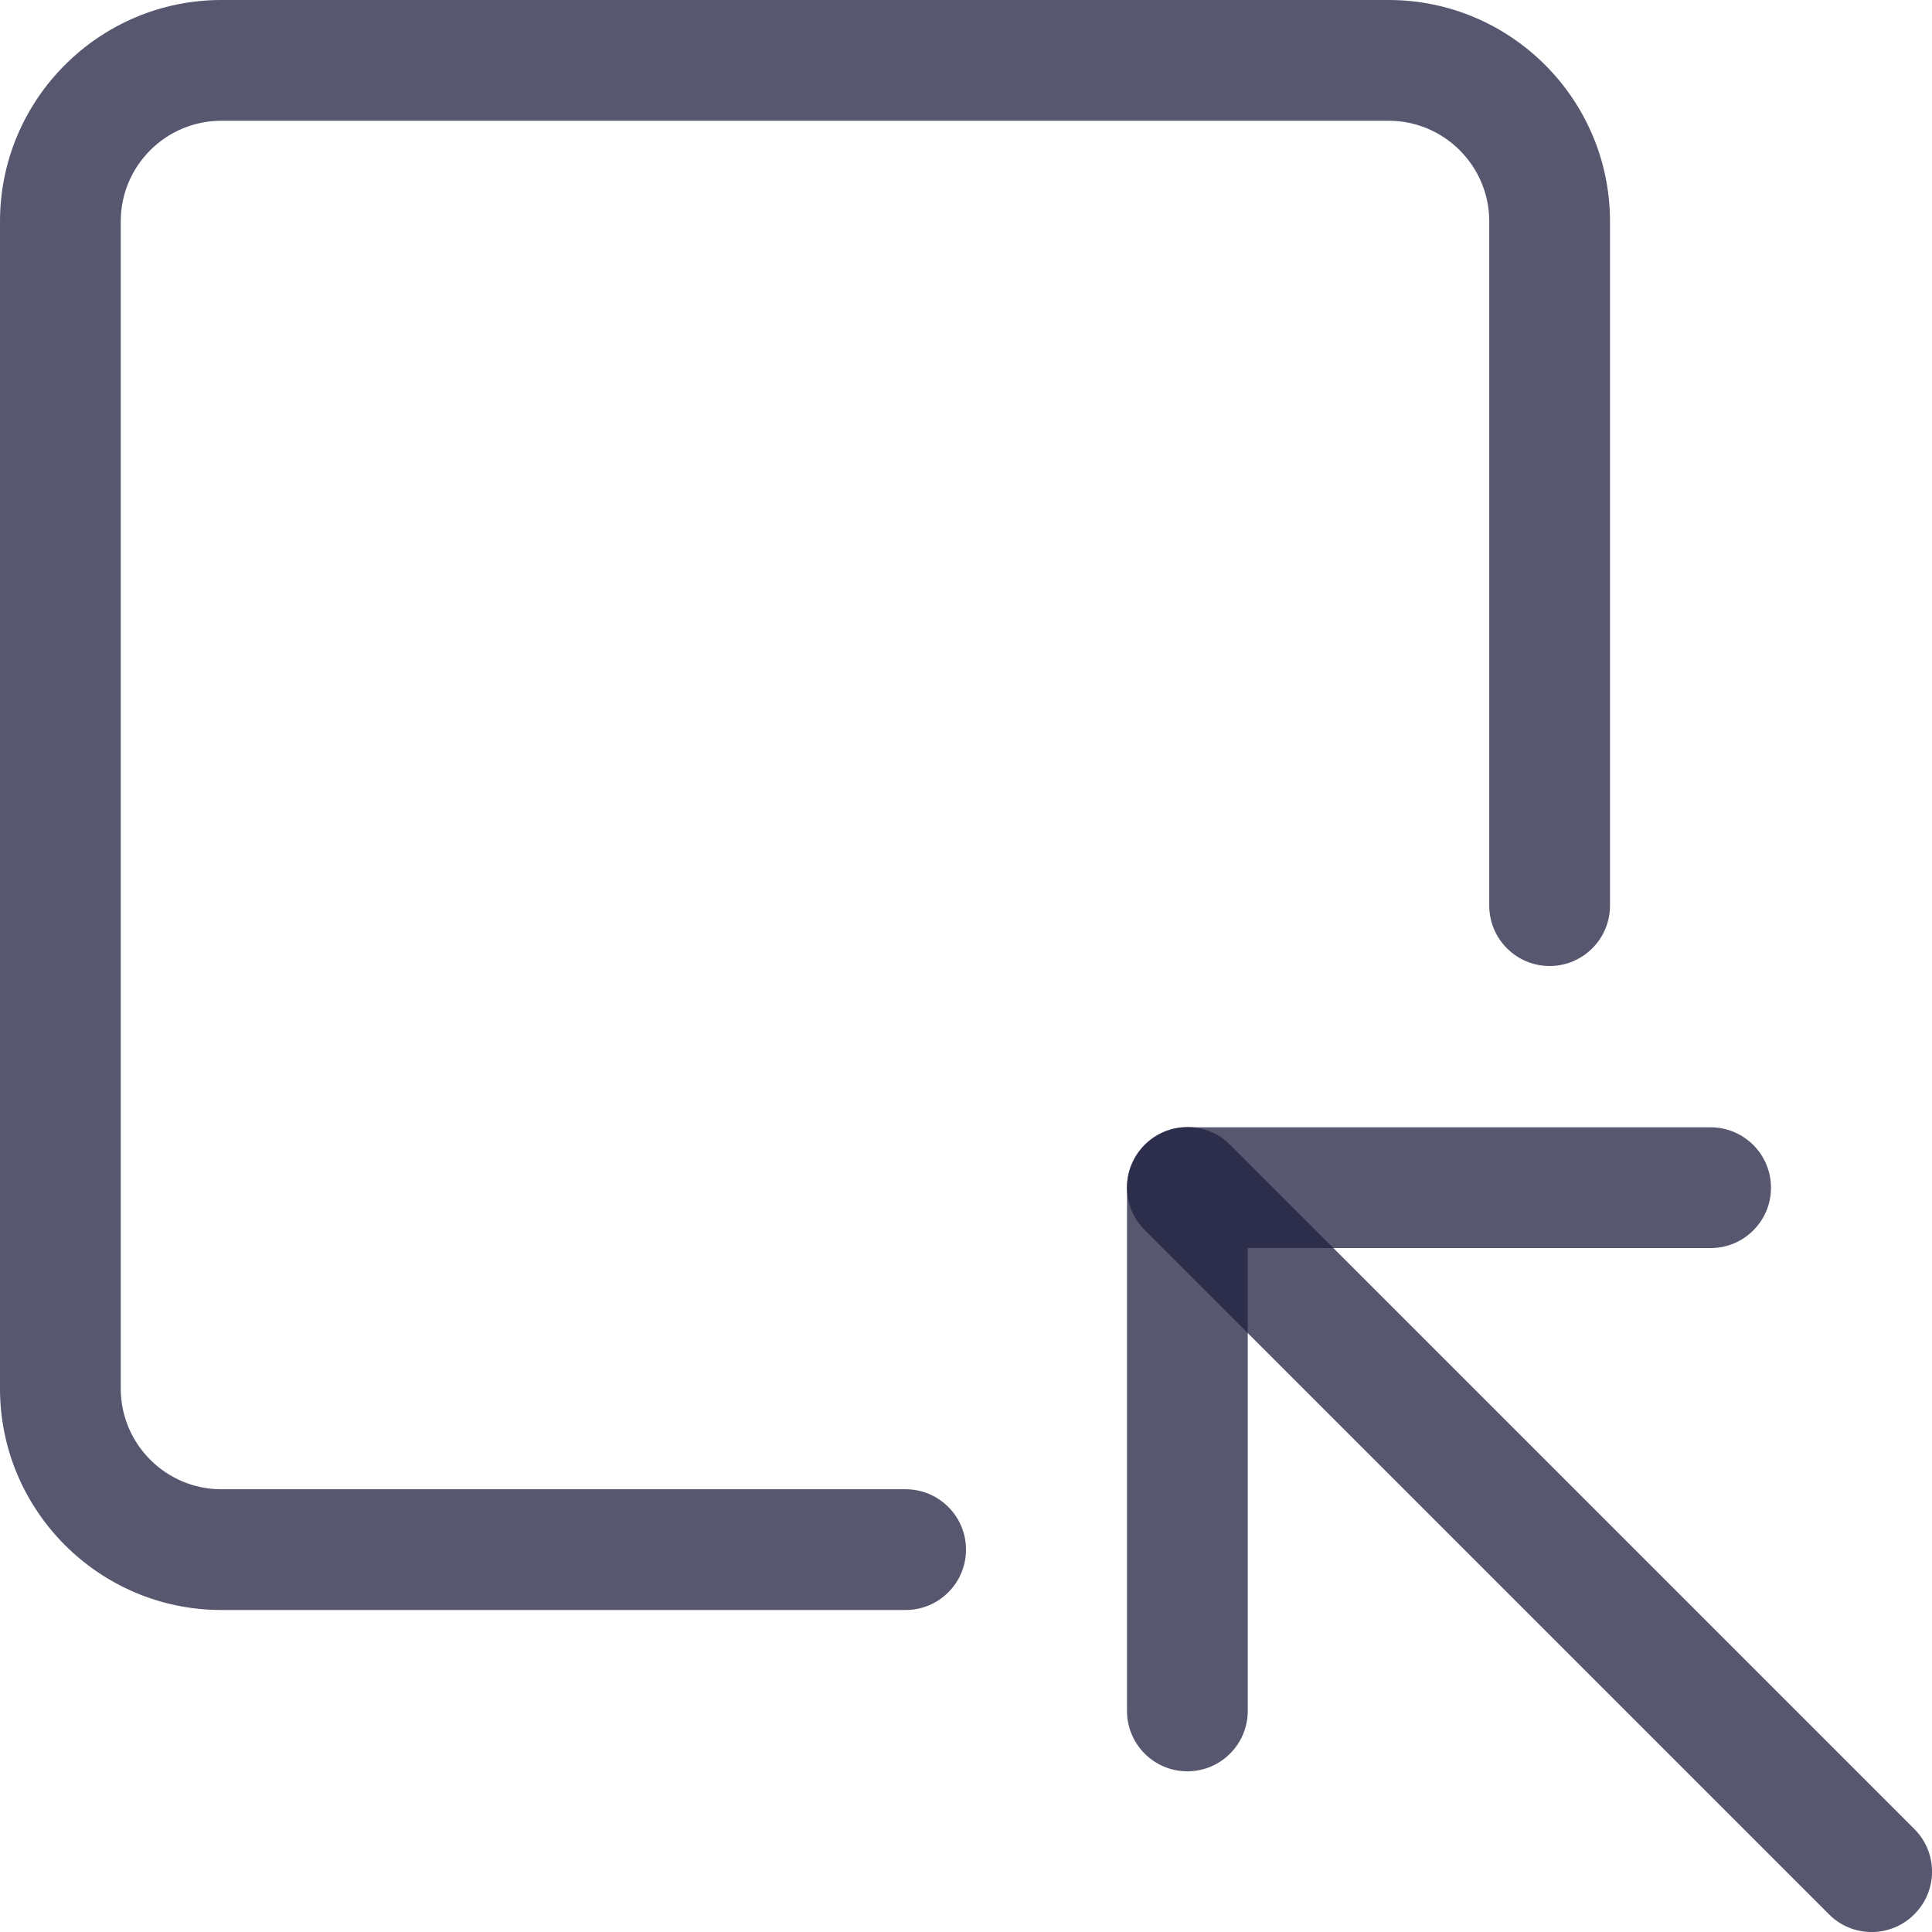
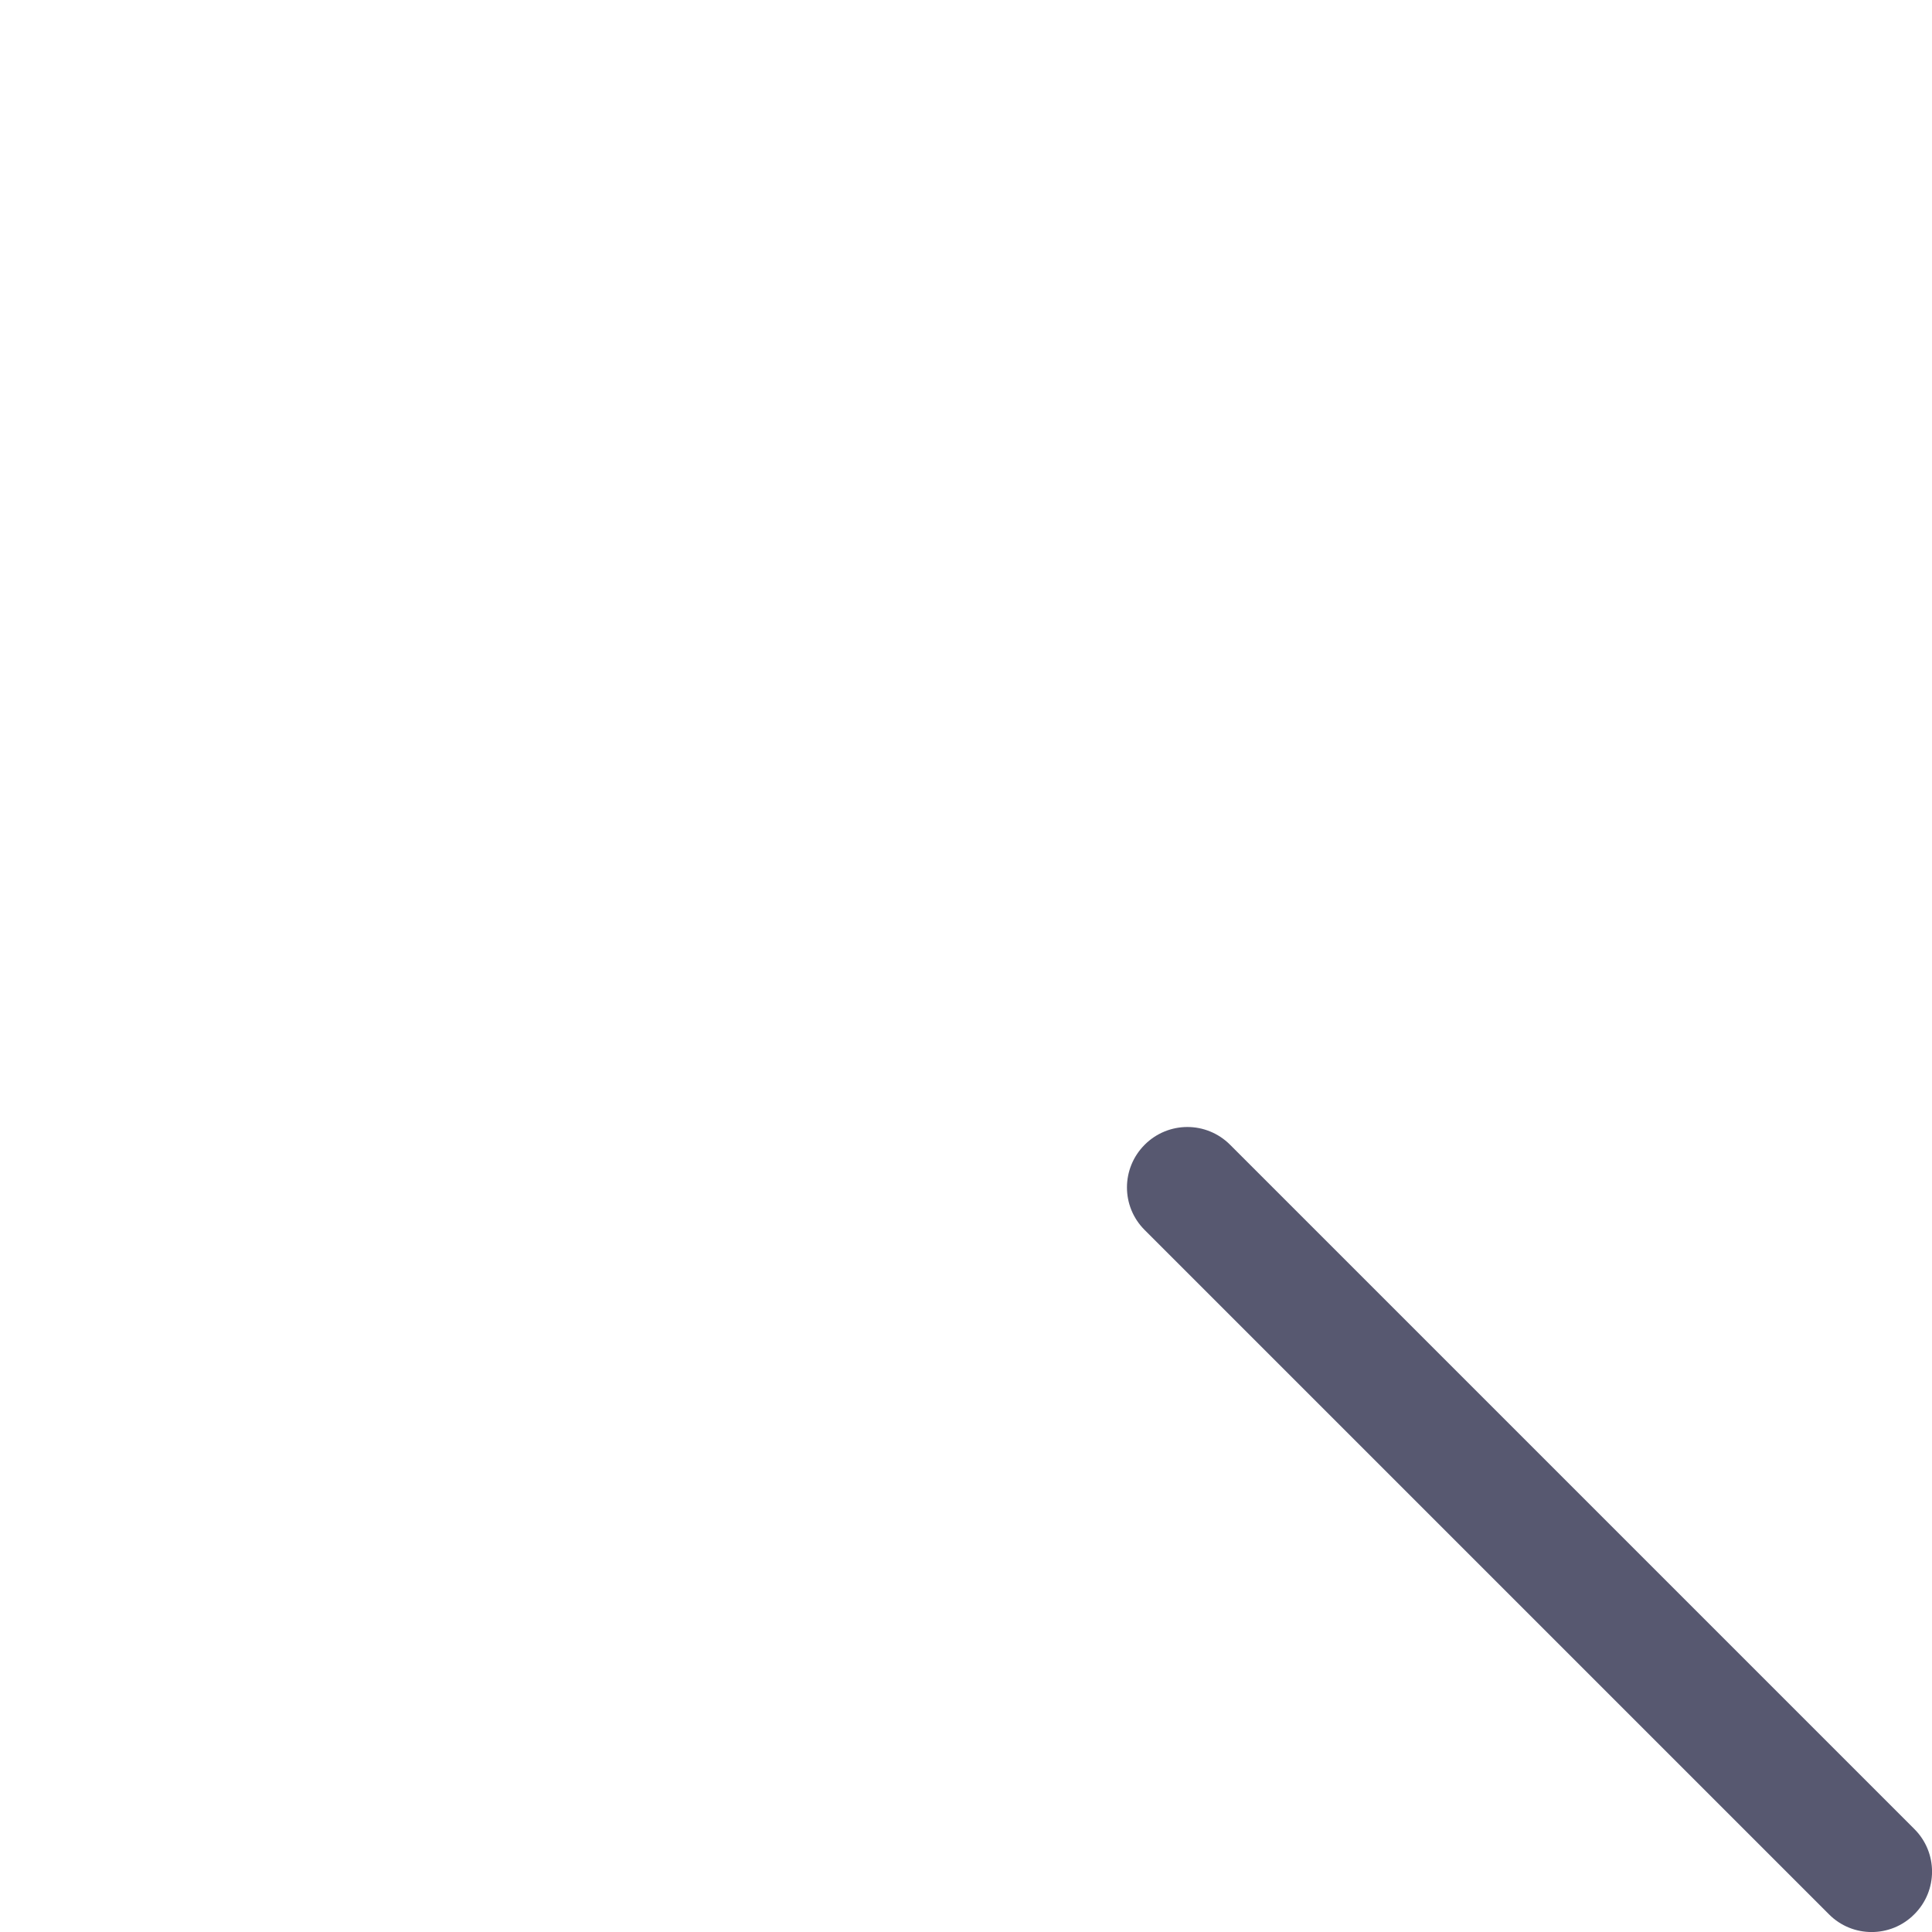
<svg xmlns="http://www.w3.org/2000/svg" width="12" height="12" viewBox="0 0 12 12" fill="none">
-   <path d="M5.625 10H1.375C0.617 10 0 9.383 0 8.625V1.375C0 0.617 0.617 0 1.375 0H8.625C9.383 0 10 0.617 10 1.375V5.625C10 5.832 9.832 6 9.625 6C9.418 6 9.25 5.832 9.25 5.625V1.375C9.25 1.03 8.969 0.75 8.625 0.75H1.375C1.03 0.75 0.75 1.03 0.75 1.375V8.625C0.75 8.969 1.03 9.25 1.375 9.25H5.625C5.832 9.25 6 9.418 6 9.625C6 9.832 5.832 10 5.625 10Z" fill="#1F2041" fill-opacity="0.75" />
-   <path d="M7.375 11.002C7.168 11.002 7 10.834 7 10.627L7 7.377C7 7.17 7.168 7.002 7.375 7.002L10.625 7.002C10.832 7.002 11 7.17 11 7.377C11 7.584 10.832 7.752 10.625 7.752L7.75 7.752L7.75 10.627C7.75 10.834 7.582 11.002 7.375 11.002Z" fill="#1F2041" fill-opacity="0.75" />
  <path d="M7.375 7C7.471 7 7.567 7.037 7.64 7.11L11.89 11.36C12.037 11.506 12.037 11.744 11.89 11.89C11.744 12.037 11.506 12.037 11.36 11.89L7.11 7.64C6.963 7.494 6.963 7.257 7.11 7.11C7.183 7.037 7.279 7 7.375 7Z" fill="#1F2041" fill-opacity="0.75" />
</svg>